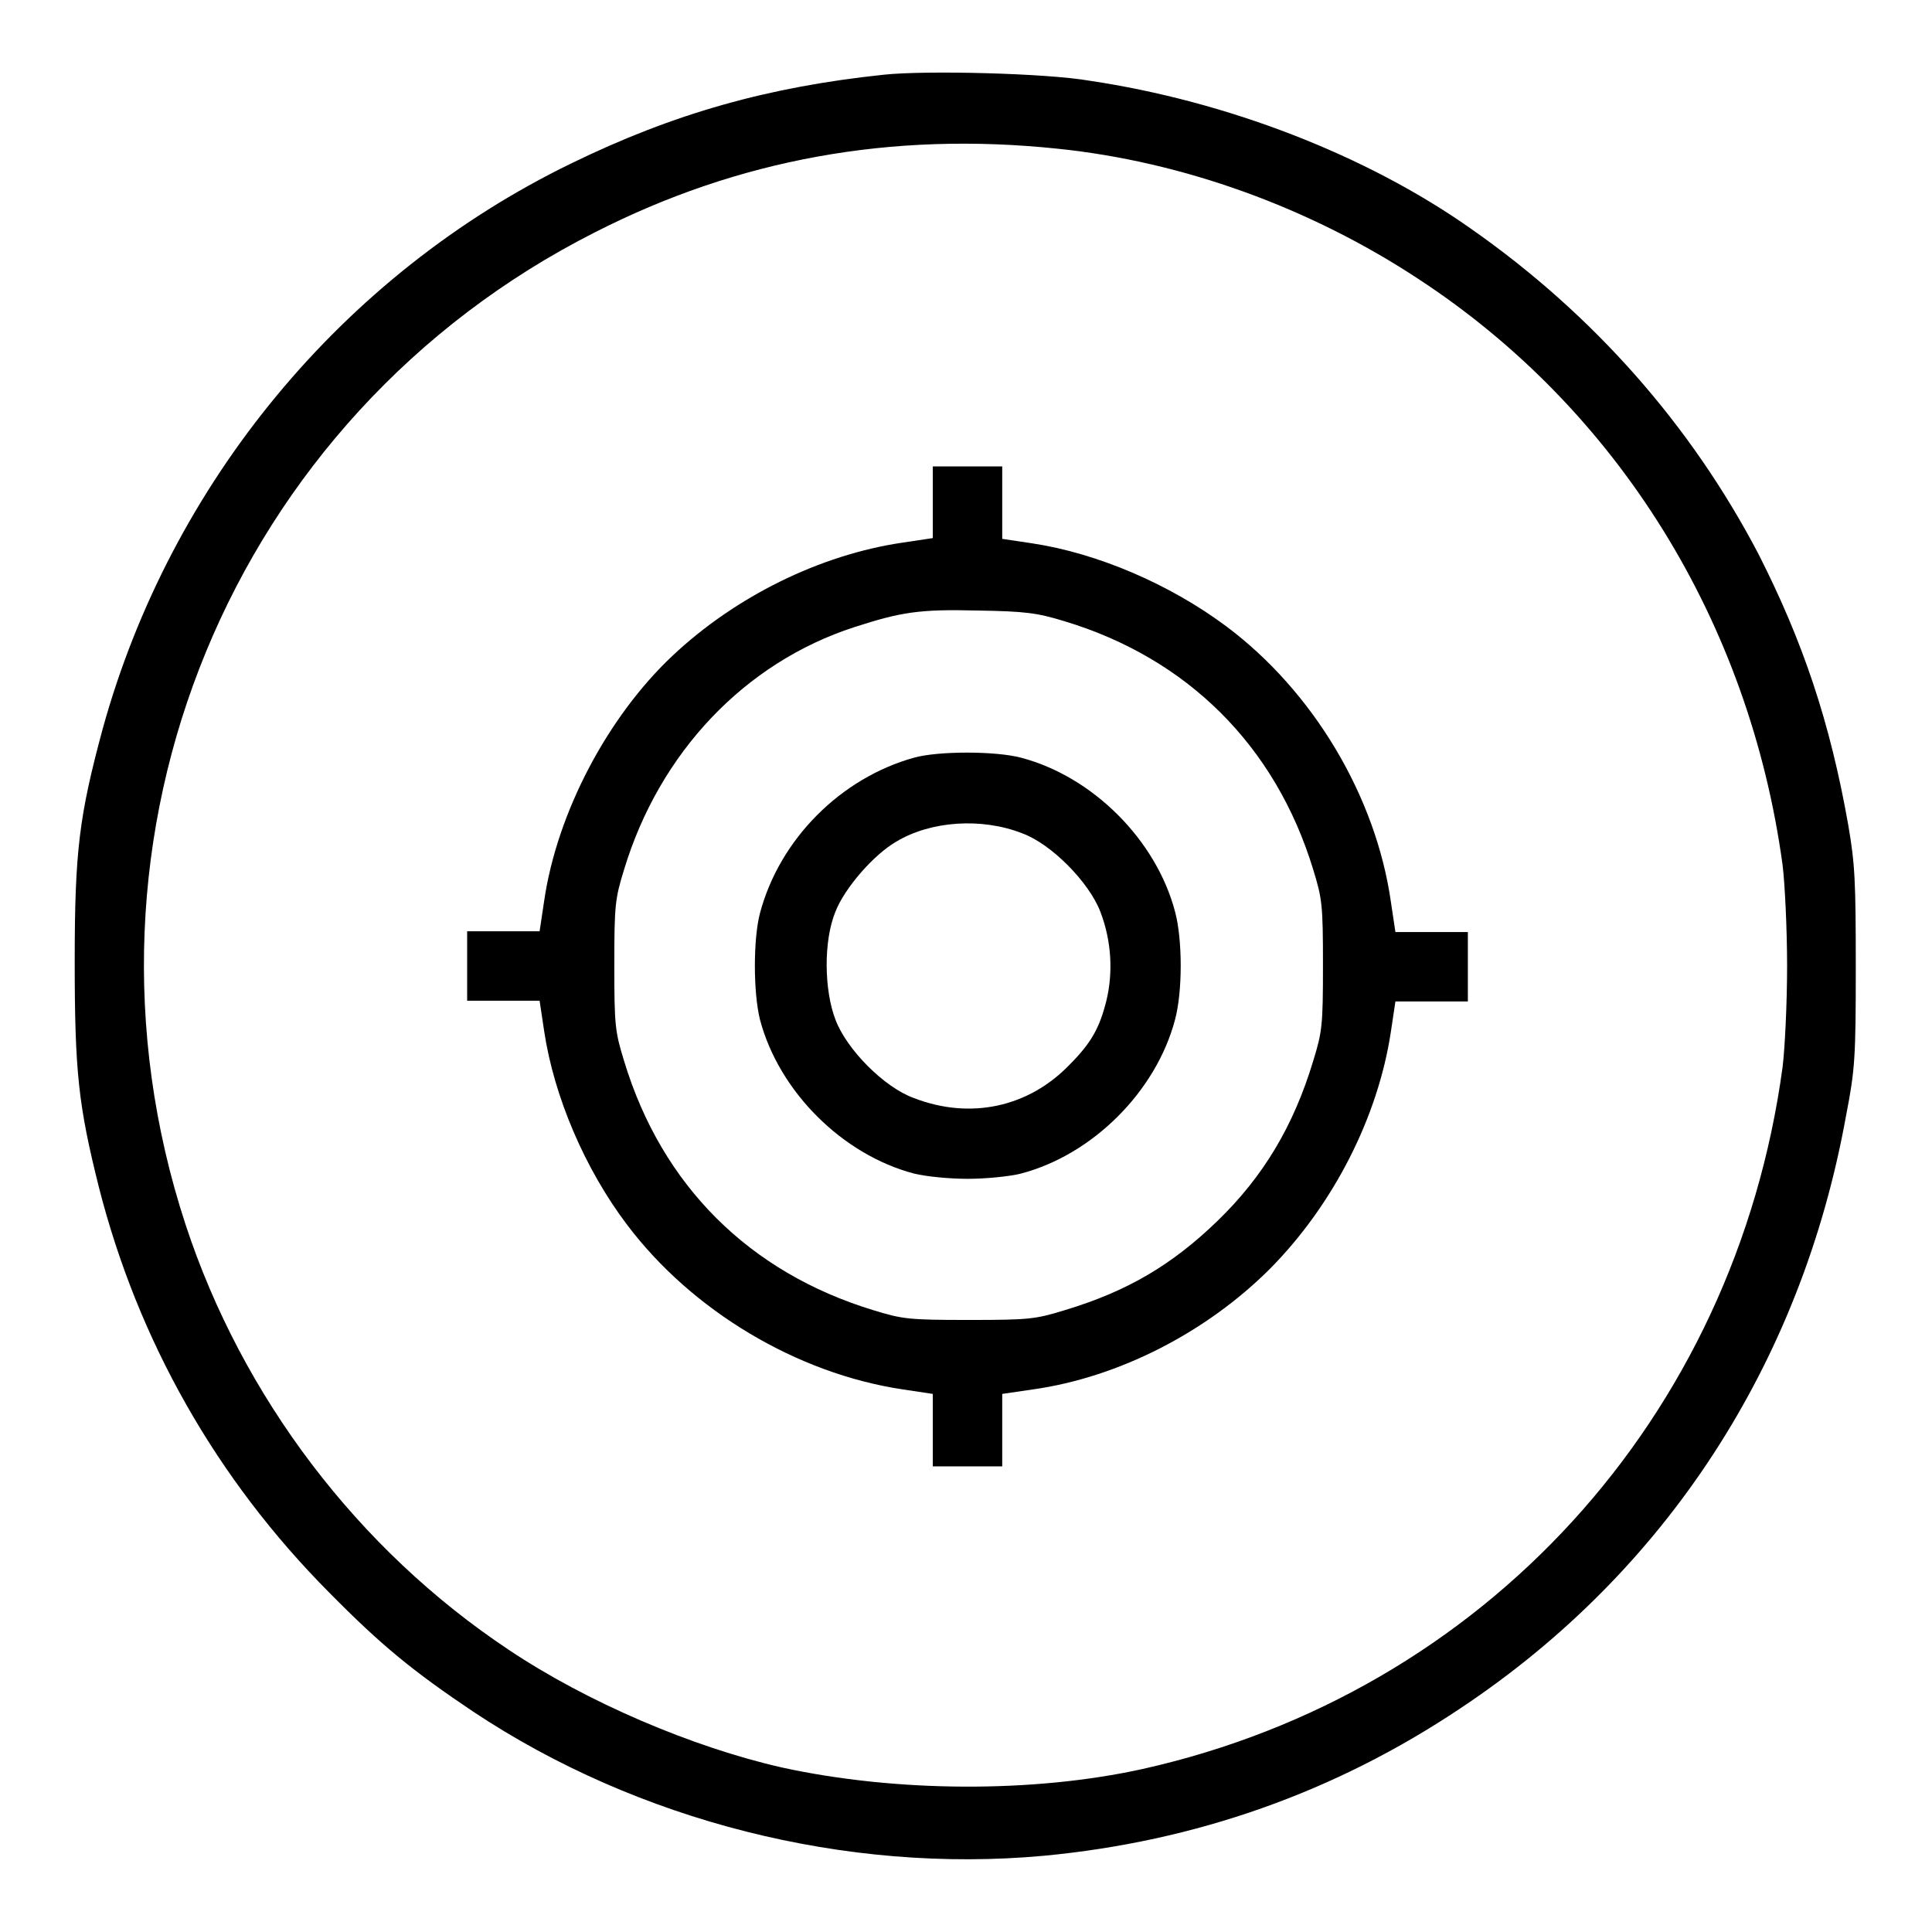
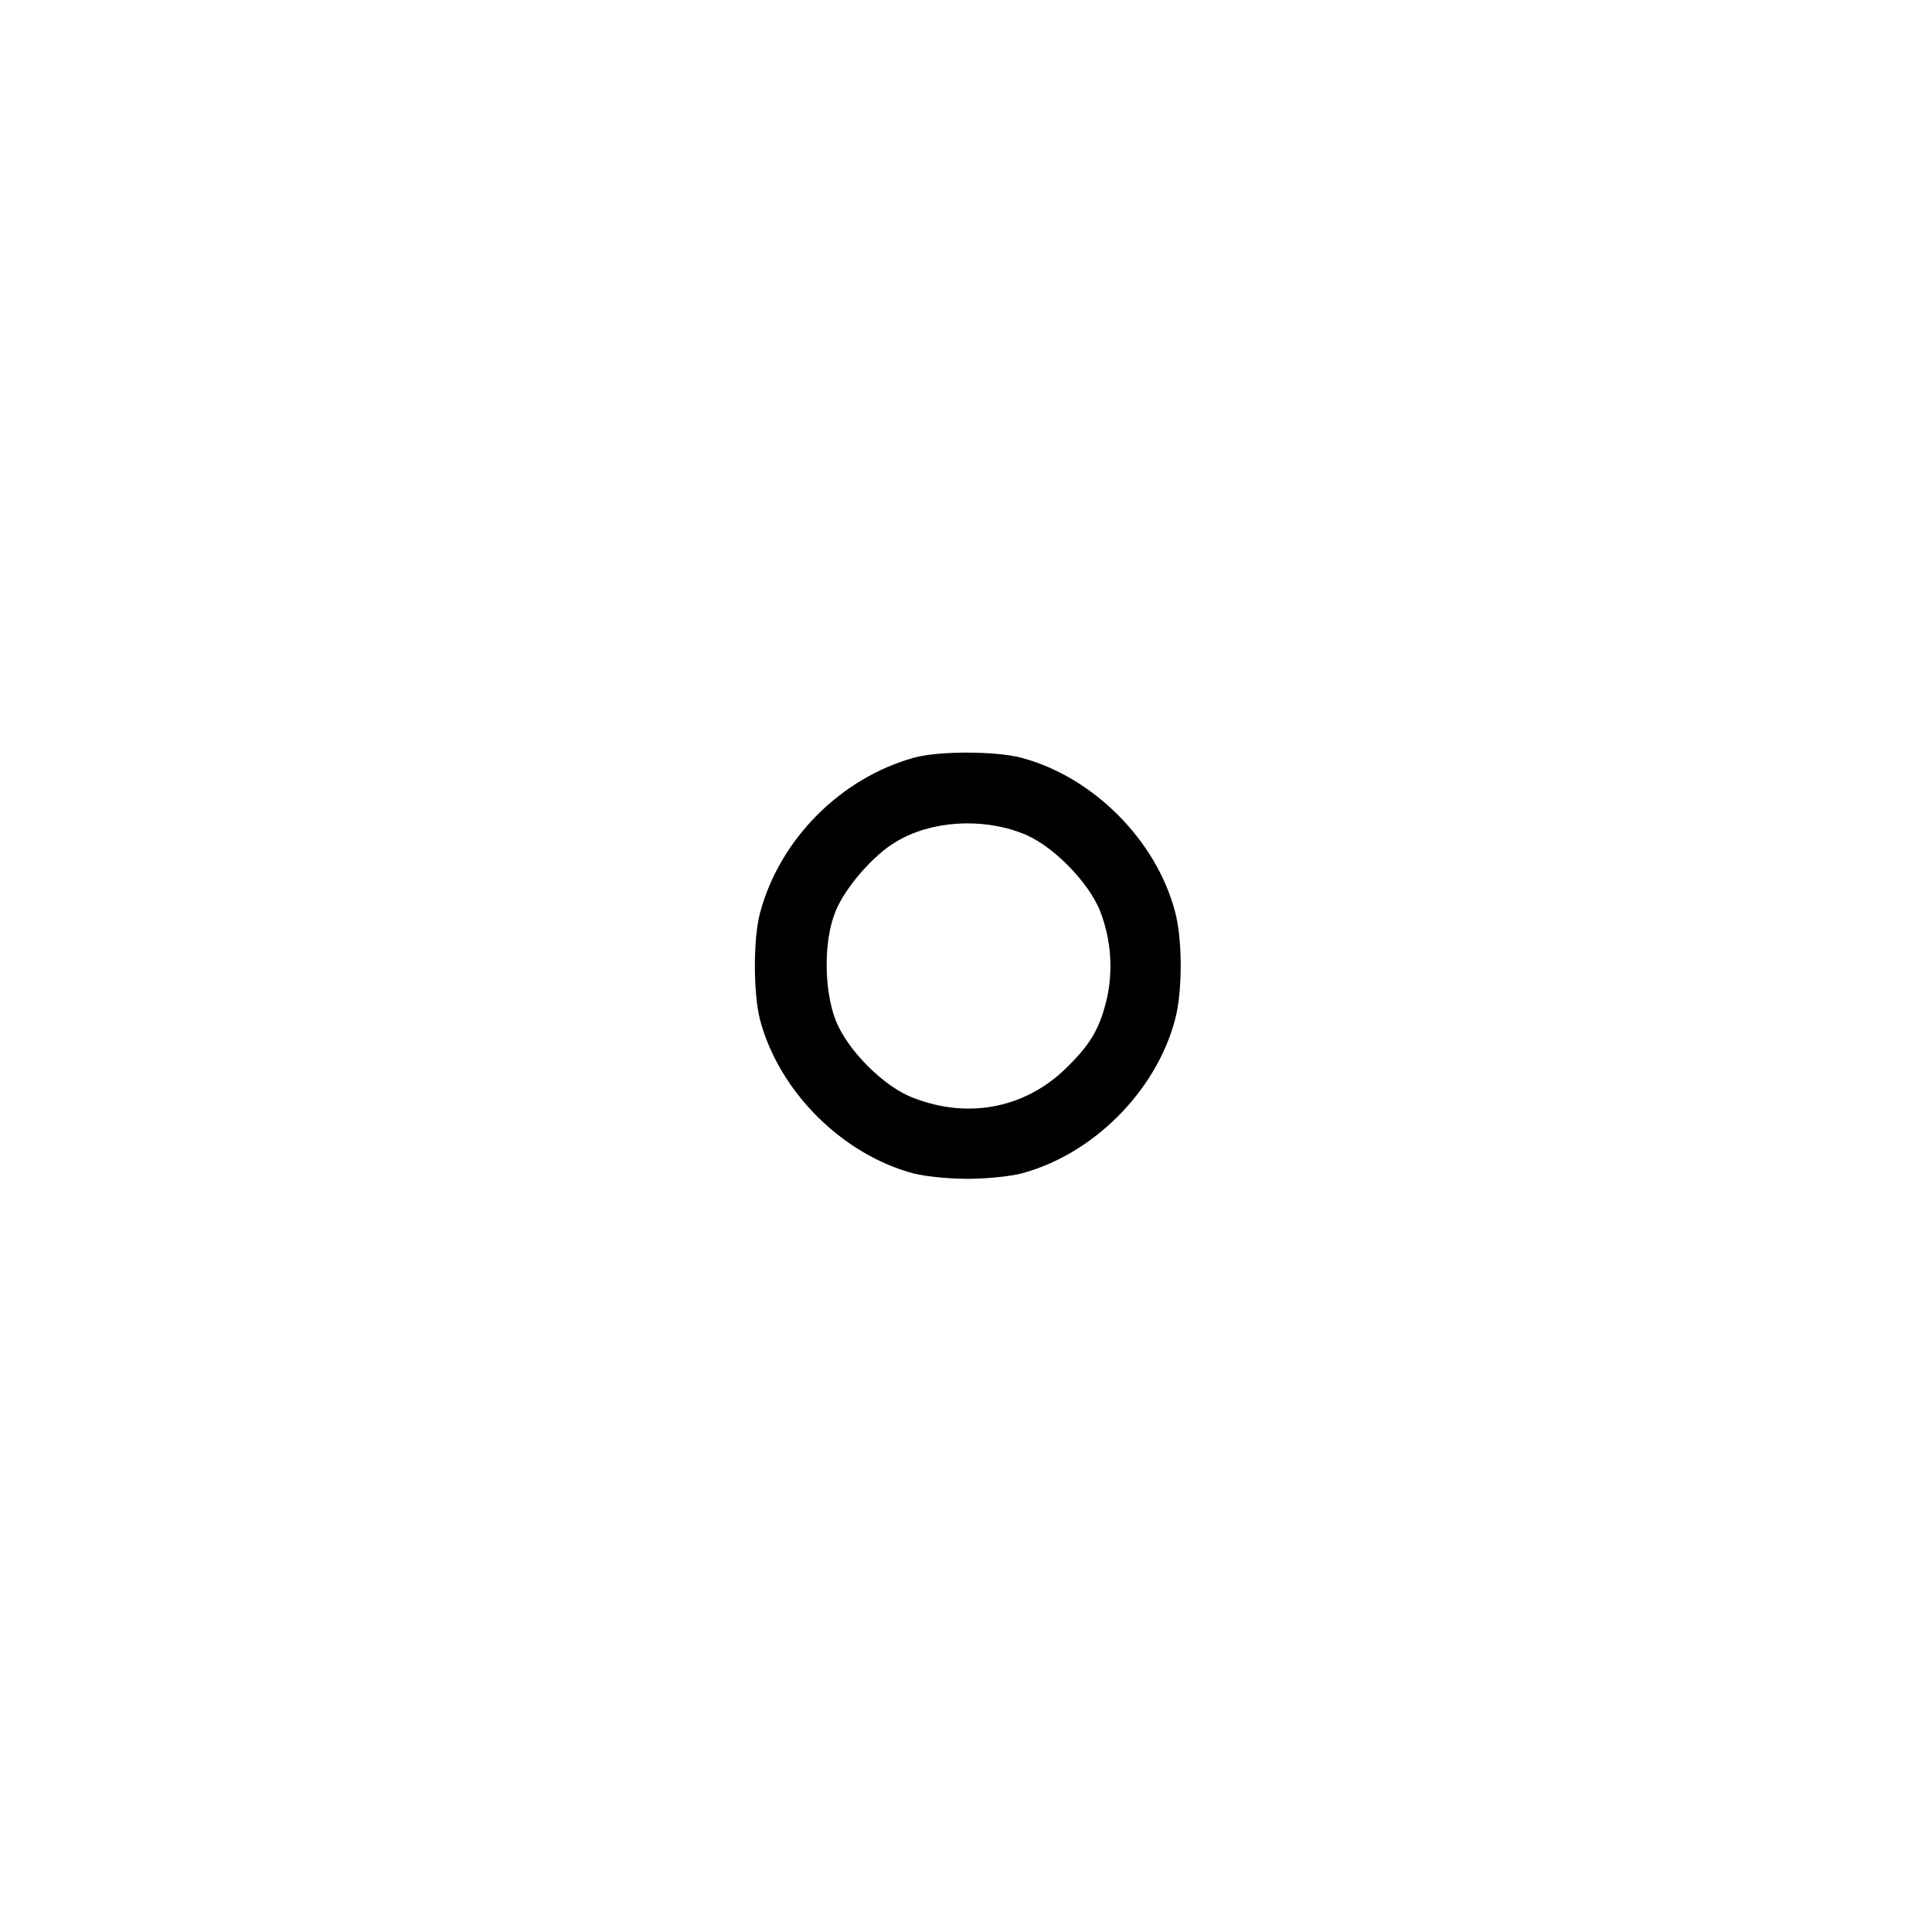
<svg xmlns="http://www.w3.org/2000/svg" version="1.1" x="0px" y="0px" viewBox="0 0 256 256" enable-background="new 0 0 256 256" xml:space="preserve">
  <g>
    <g>
      <g>
-         <path fill="#000000" d="M117.1,9.9c-15.2,1.6-27.8,5.1-41.5,11.8c-30.2,14.7-53,42.3-62,74.9c-3.1,11.5-3.7,16.1-3.7,30.8c0,14.7,0.5,19.1,3.2,29.9c5.2,20.4,15.6,38.7,30.5,53.7c7,7.1,11.2,10.5,19.1,15.8c21.8,14.5,49.4,21.5,75.6,19.1c20.1-1.9,38.6-8.4,55.3-19.6c27.2-18.1,45.1-45.7,51-78.4c1.2-6.2,1.3-7.7,1.3-19.7c0-11.4-0.1-13.7-1-18.9c-2.4-13.6-6-24.3-11.9-35.9c-8.9-17-21.8-31.7-38.1-43.1c-13.9-9.8-32.4-16.9-50.5-19.6C138.7,9.7,122.7,9.3,117.1,9.9z M140.1,19.7c16.6,1.7,33.5,7.8,47.9,17.3c26.4,17.3,43.8,45.4,48.2,77.6c0.3,2.4,0.6,8.5,0.6,13.4c0,5-0.3,11-0.6,13.4c-6.3,46.5-39.6,82.9-84.8,93c-14.5,3.2-32.7,3.1-47.8-0.2c-11.9-2.7-25.9-8.7-36.2-15.6c-20-13.3-35.3-33.5-42.8-56.3c-16.9-51.5,6-107.1,54.2-131.5C97.8,21.1,118.1,17.4,140.1,19.7z" />
-         <path fill="#000000" d="M123.6,66.5v4.8l-4,0.6c-10.9,1.6-22.1,7.1-30.5,15c-8.6,8.1-15.3,20.8-17,32.5l-0.6,4h-4.8h-4.8v4.6v4.6h4.8h4.8l0.6,4c1.3,8.7,5.4,18.3,11,25.7c8.6,11.4,22.5,19.7,36.5,21.8l4,0.6v4.8v4.8h4.6h4.6v-4.8v-4.8l4.1-0.6c11.3-1.6,22.9-7.5,31.4-16c8.4-8.5,14.3-20.1,16-31.4l0.6-4h4.8h4.8v-4.6v-4.6h-4.8h-4.8l-0.6-4c-2-14-10.3-27.9-21.8-36.5c-7.5-5.6-17.1-9.7-25.7-11l-4-0.6v-4.8v-4.8h-4.6h-4.6L123.6,66.5L123.6,66.5z M141,82.3c16.3,4.9,28,16.5,33,32.9c1.2,3.9,1.3,4.7,1.3,12.7c0,8-0.1,8.8-1.3,12.7c-2.6,8.6-6.6,15.3-12.7,21.2c-6,5.8-11.9,9.3-20.2,11.8c-3.9,1.2-4.7,1.3-12.7,1.3c-8,0-8.8-0.1-12.7-1.3c-16.4-5-28-16.5-33-33c-1.2-3.9-1.3-4.7-1.3-12.7c0-8,0.1-8.8,1.3-12.7c4.7-15.5,16-27.4,30.5-32.1c6.2-2,8.6-2.4,16.4-2.2C135.8,81,137.4,81.2,141,82.3z" />
        <path fill="#000000" d="M121.1,100.4c-9.7,2.7-17.8,10.8-20.4,20.6c-0.9,3.4-0.9,10.5,0,14.1c2.5,9.5,10.9,17.9,20.4,20.4c1.6,0.4,4.7,0.7,7.1,0.7s5.5-0.3,7.1-0.7c9.5-2.5,17.9-10.9,20.4-20.4c1-3.7,1-10.6,0-14.3c-2.5-9.5-10.9-17.9-20.4-20.4C131.9,99.5,124.3,99.5,121.1,100.4z M135.4,110.4c3.9,1.4,8.9,6.5,10.4,10.4s1.7,8.1,0.8,11.8c-0.9,3.6-2,5.6-4.9,8.5c-5.4,5.6-13.1,7.3-20.6,4.4c-3.9-1.4-8.9-6.4-10.4-10.4c-1.5-3.9-1.6-10.4,0-14.3c1.2-3.1,5.1-7.6,8.1-9.3C123.3,108.8,130,108.3,135.4,110.4z" />
      </g>
    </g>
  </g>
</svg>